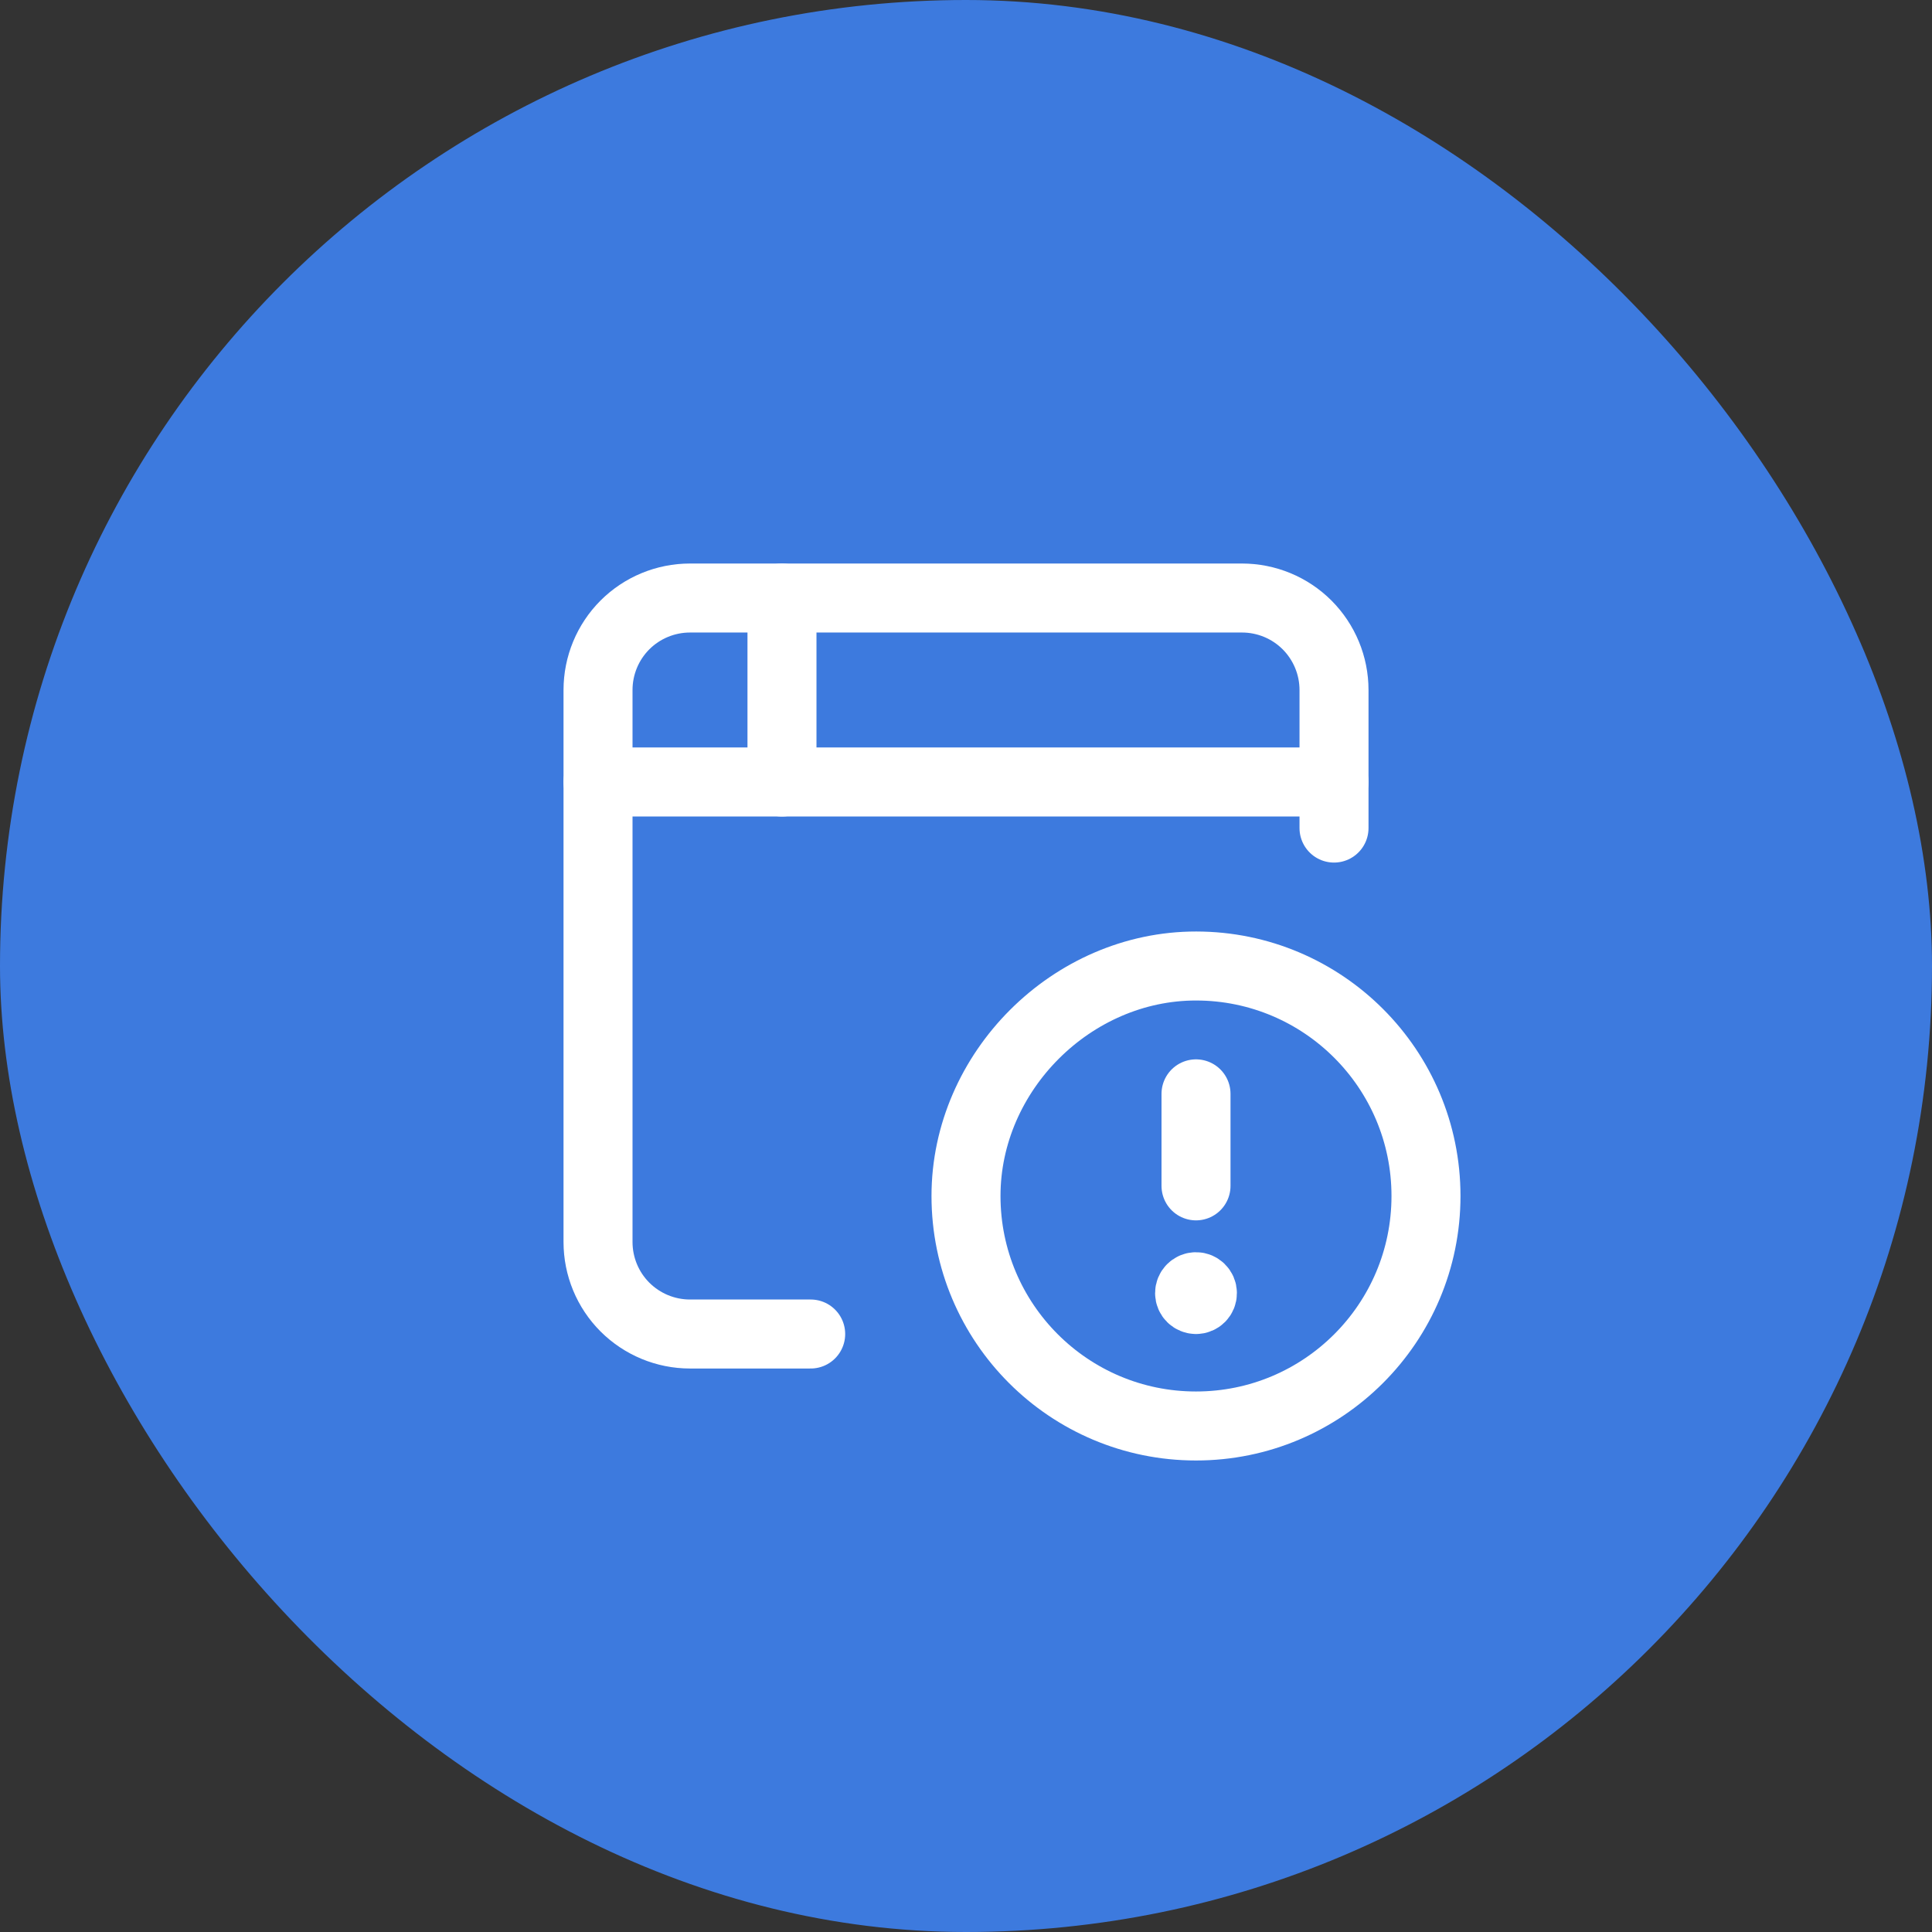
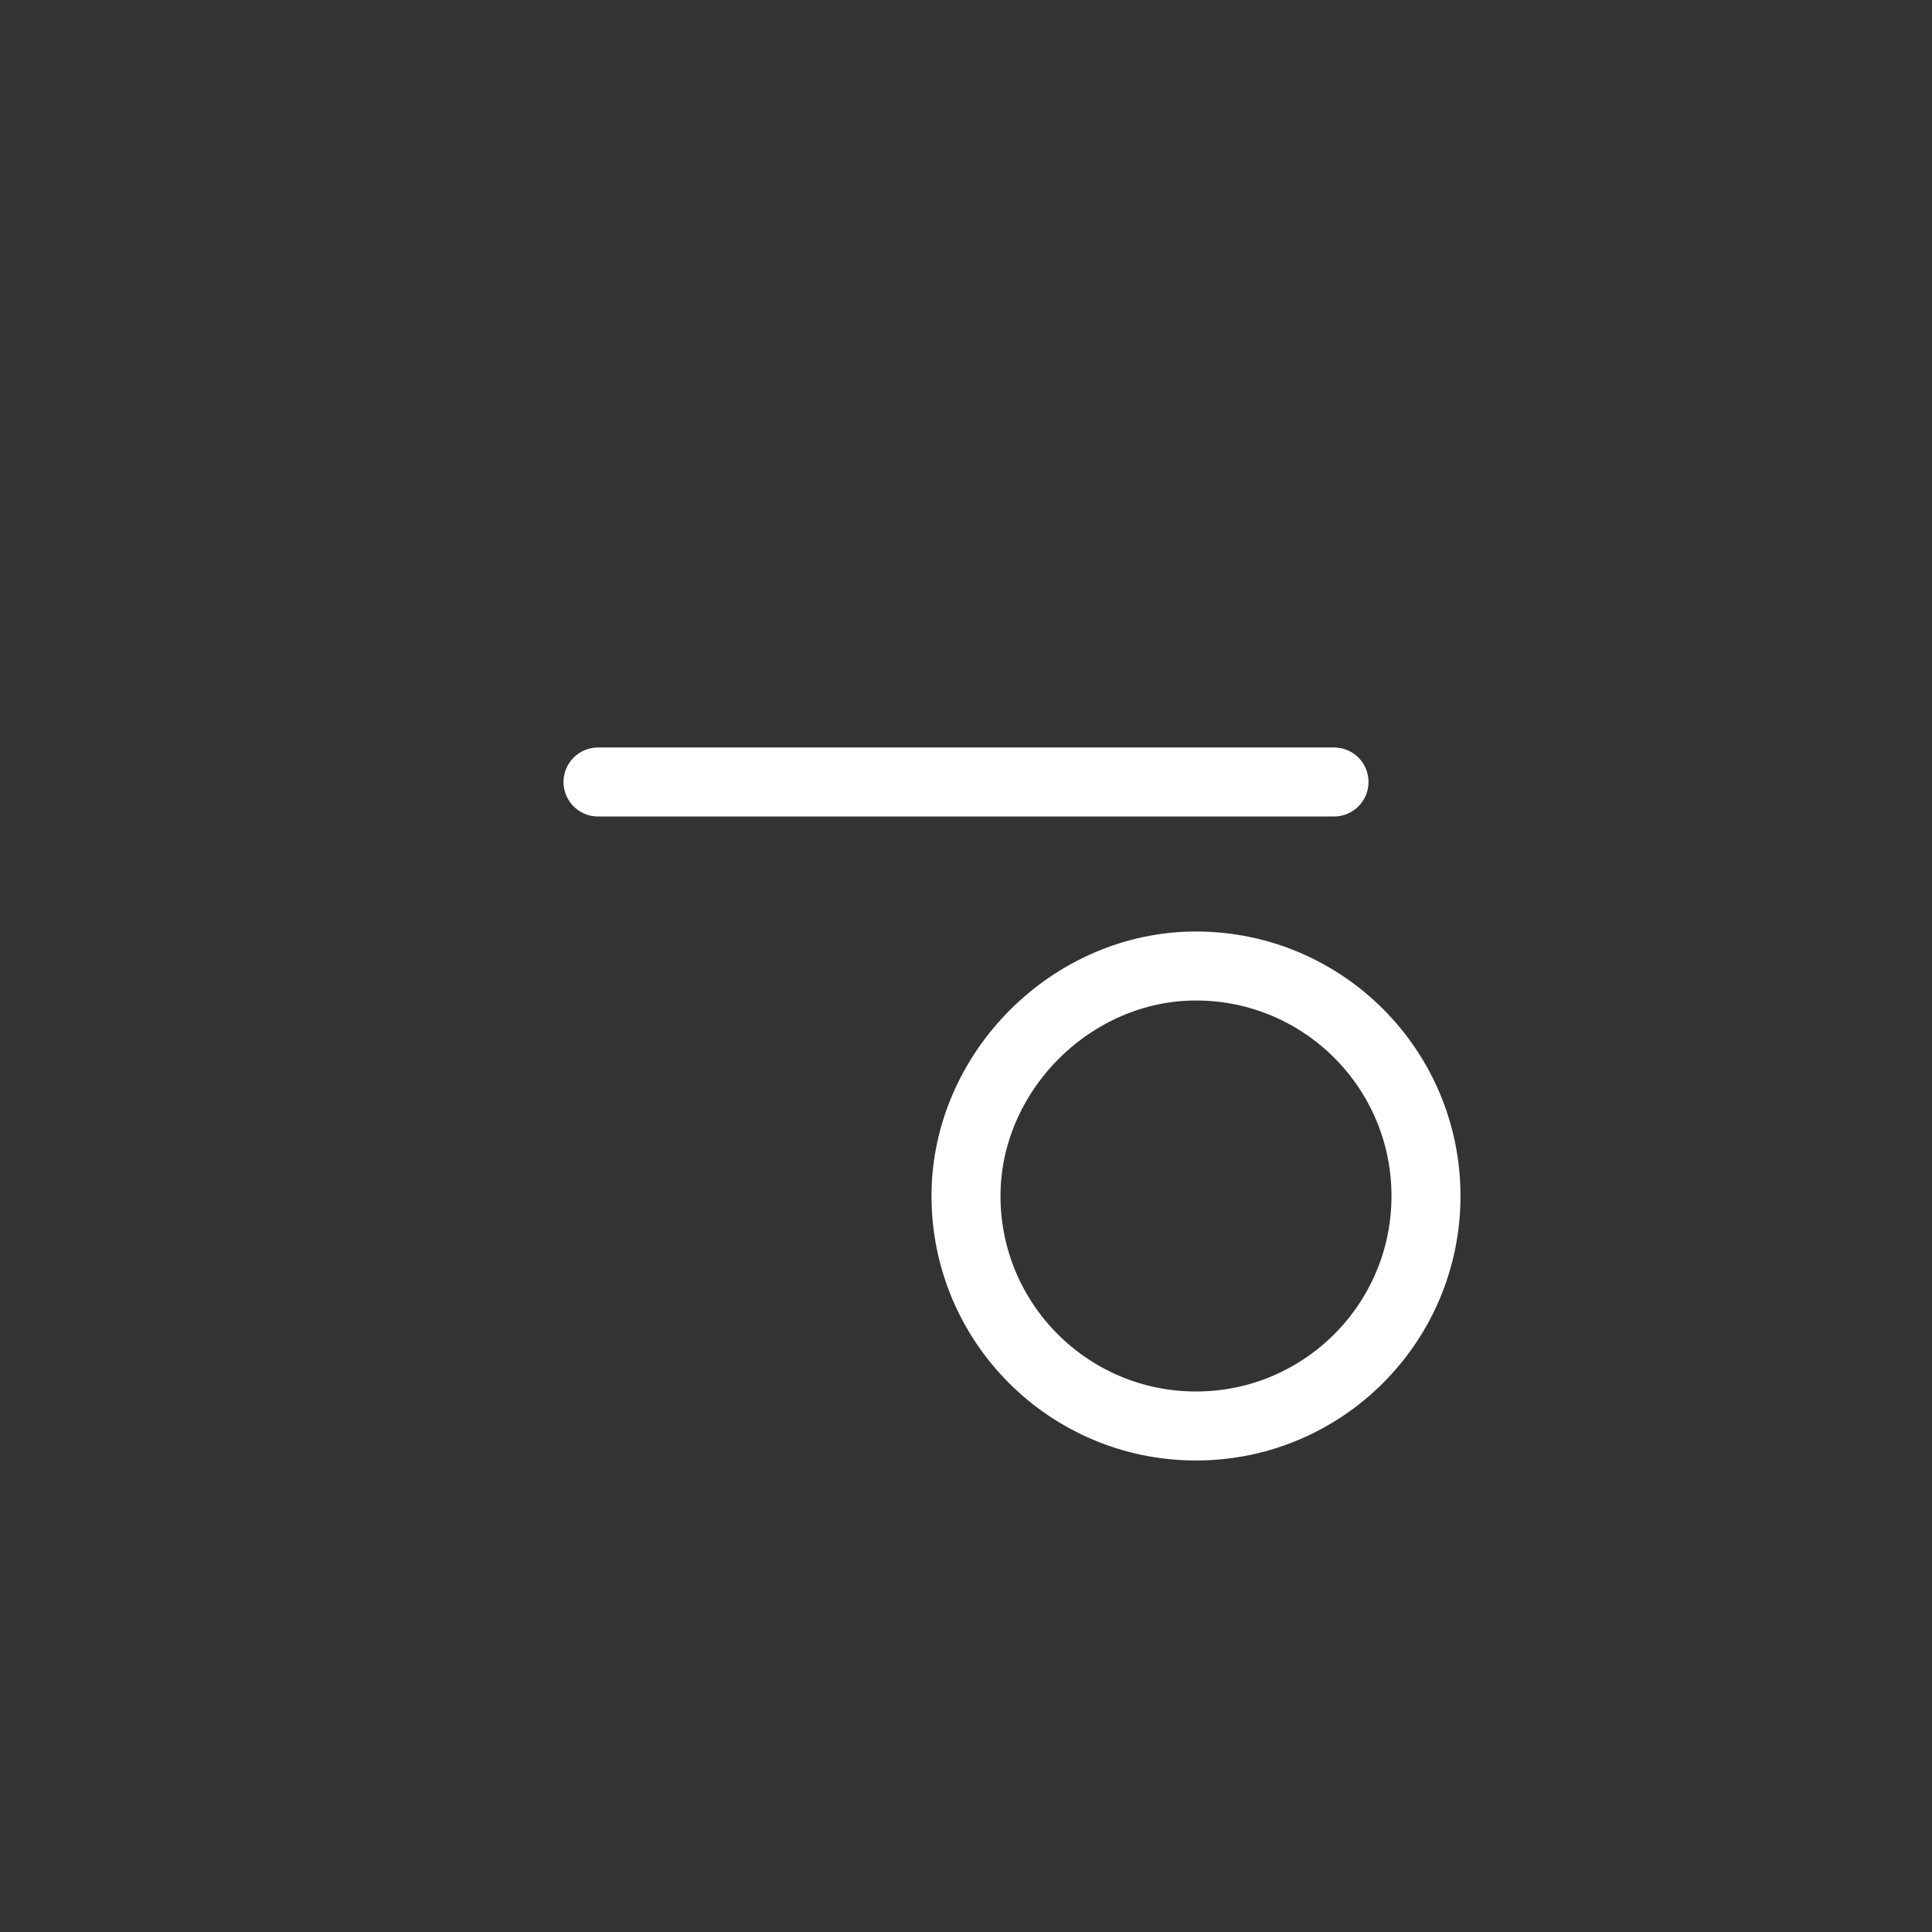
<svg xmlns="http://www.w3.org/2000/svg" width="56" height="56" viewBox="0 0 56 56" fill="none">
  <rect x="0" y="0" width="56" height="56" fill="#333333" stroke="none" />
-   <rect width="56" height="56" rx="28" fill="#3D7ADE" />
  <path d="M17.334 22.666H38.667" stroke="white" stroke-width="2" stroke-linecap="round" stroke-linejoin="round" />
-   <path d="M23.498 38.667H20C19.293 38.667 18.615 38.386 18.114 37.886C17.614 37.386 17.334 36.707 17.334 36V20C17.334 19.293 17.614 18.615 18.114 18.114C18.615 17.614 19.293 17.334 20 17.334H36C36.707 17.334 37.386 17.614 37.886 18.114C38.386 18.615 38.667 19.293 38.667 20V24.002" stroke="white" stroke-width="2" stroke-linecap="round" stroke-linejoin="round" />
-   <path d="M22.666 17.334V22.667" stroke="white" stroke-width="2" stroke-linecap="round" stroke-linejoin="round" />
  <path d="M34.667 41.333C30.985 41.333 28 38.349 28 34.667C28 31.061 31.067 27.996 34.672 28C38.352 28.003 41.333 30.987 41.333 34.667C41.333 38.348 38.349 41.333 34.667 41.333Z" stroke="white" stroke-width="2" stroke-linecap="round" stroke-linejoin="round" />
-   <path d="M34.667 34.373V31.706" stroke="white" stroke-width="2" stroke-linecap="round" stroke-linejoin="round" />
-   <path d="M34.668 37.667C34.771 37.667 34.853 37.584 34.852 37.482C34.852 37.379 34.769 37.296 34.667 37.296C34.564 37.296 34.481 37.379 34.481 37.482C34.481 37.584 34.564 37.667 34.668 37.667" stroke="white" stroke-width="2" stroke-linecap="round" stroke-linejoin="round" />
</svg>